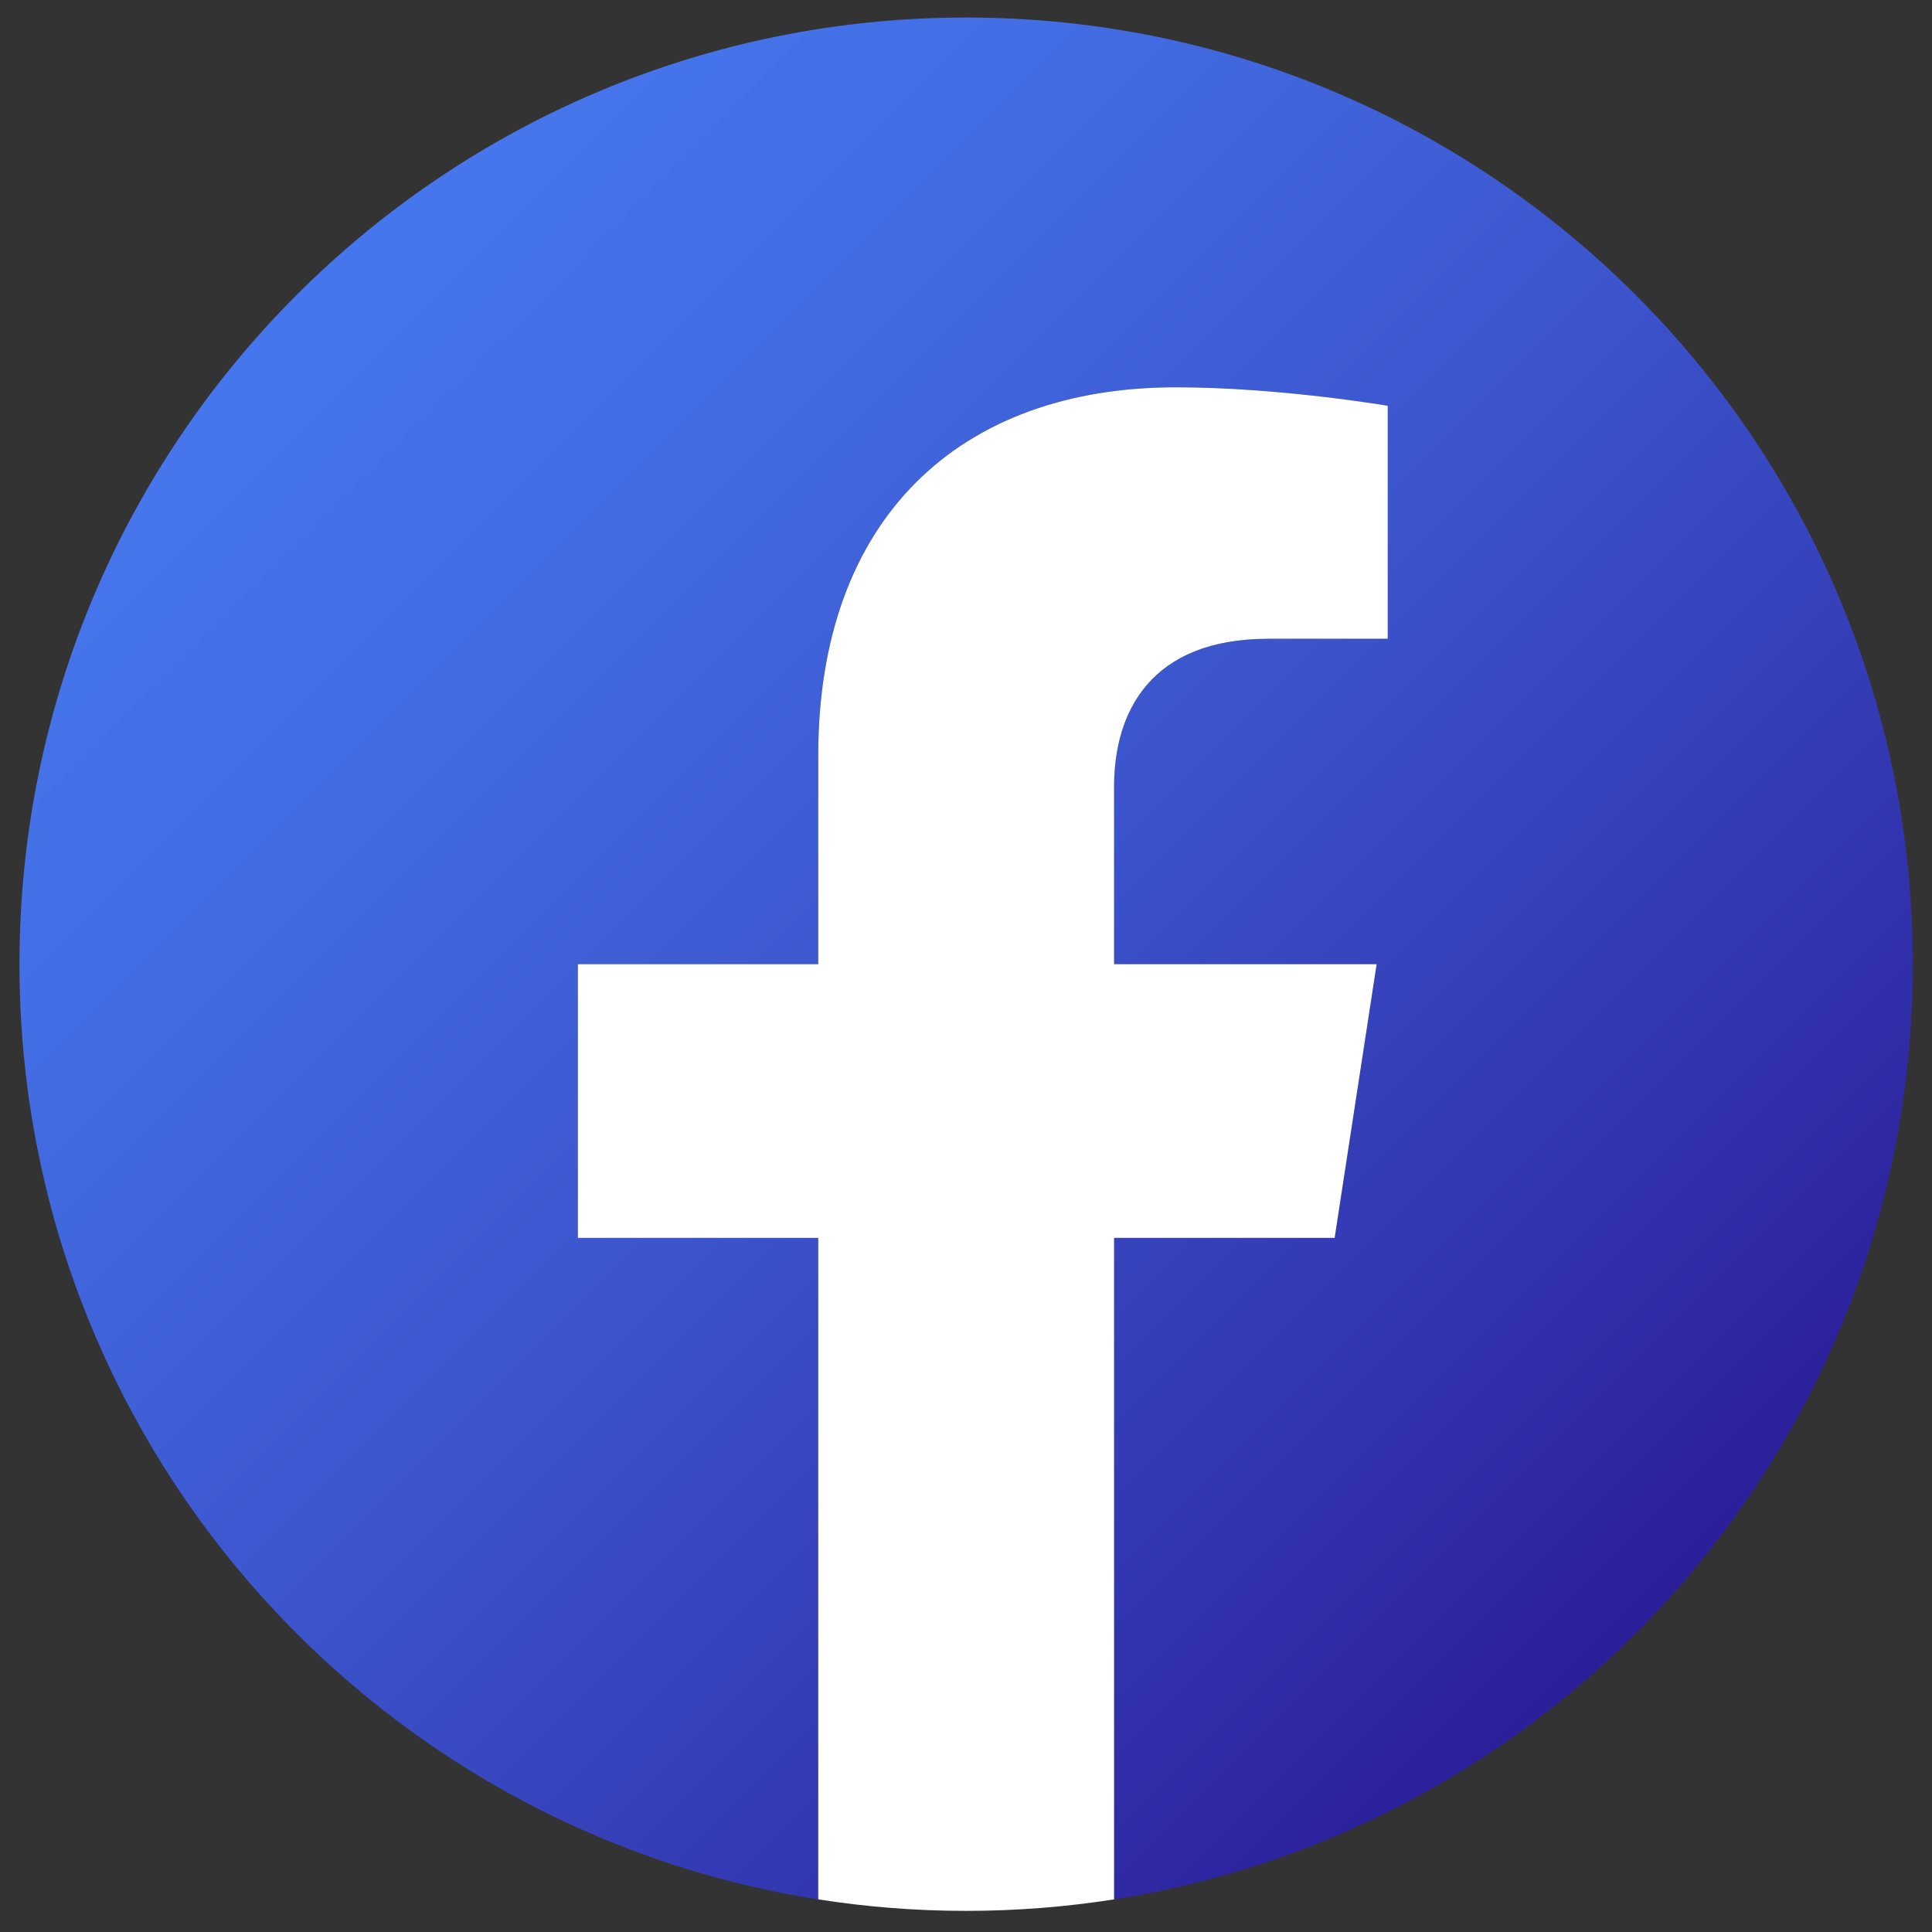
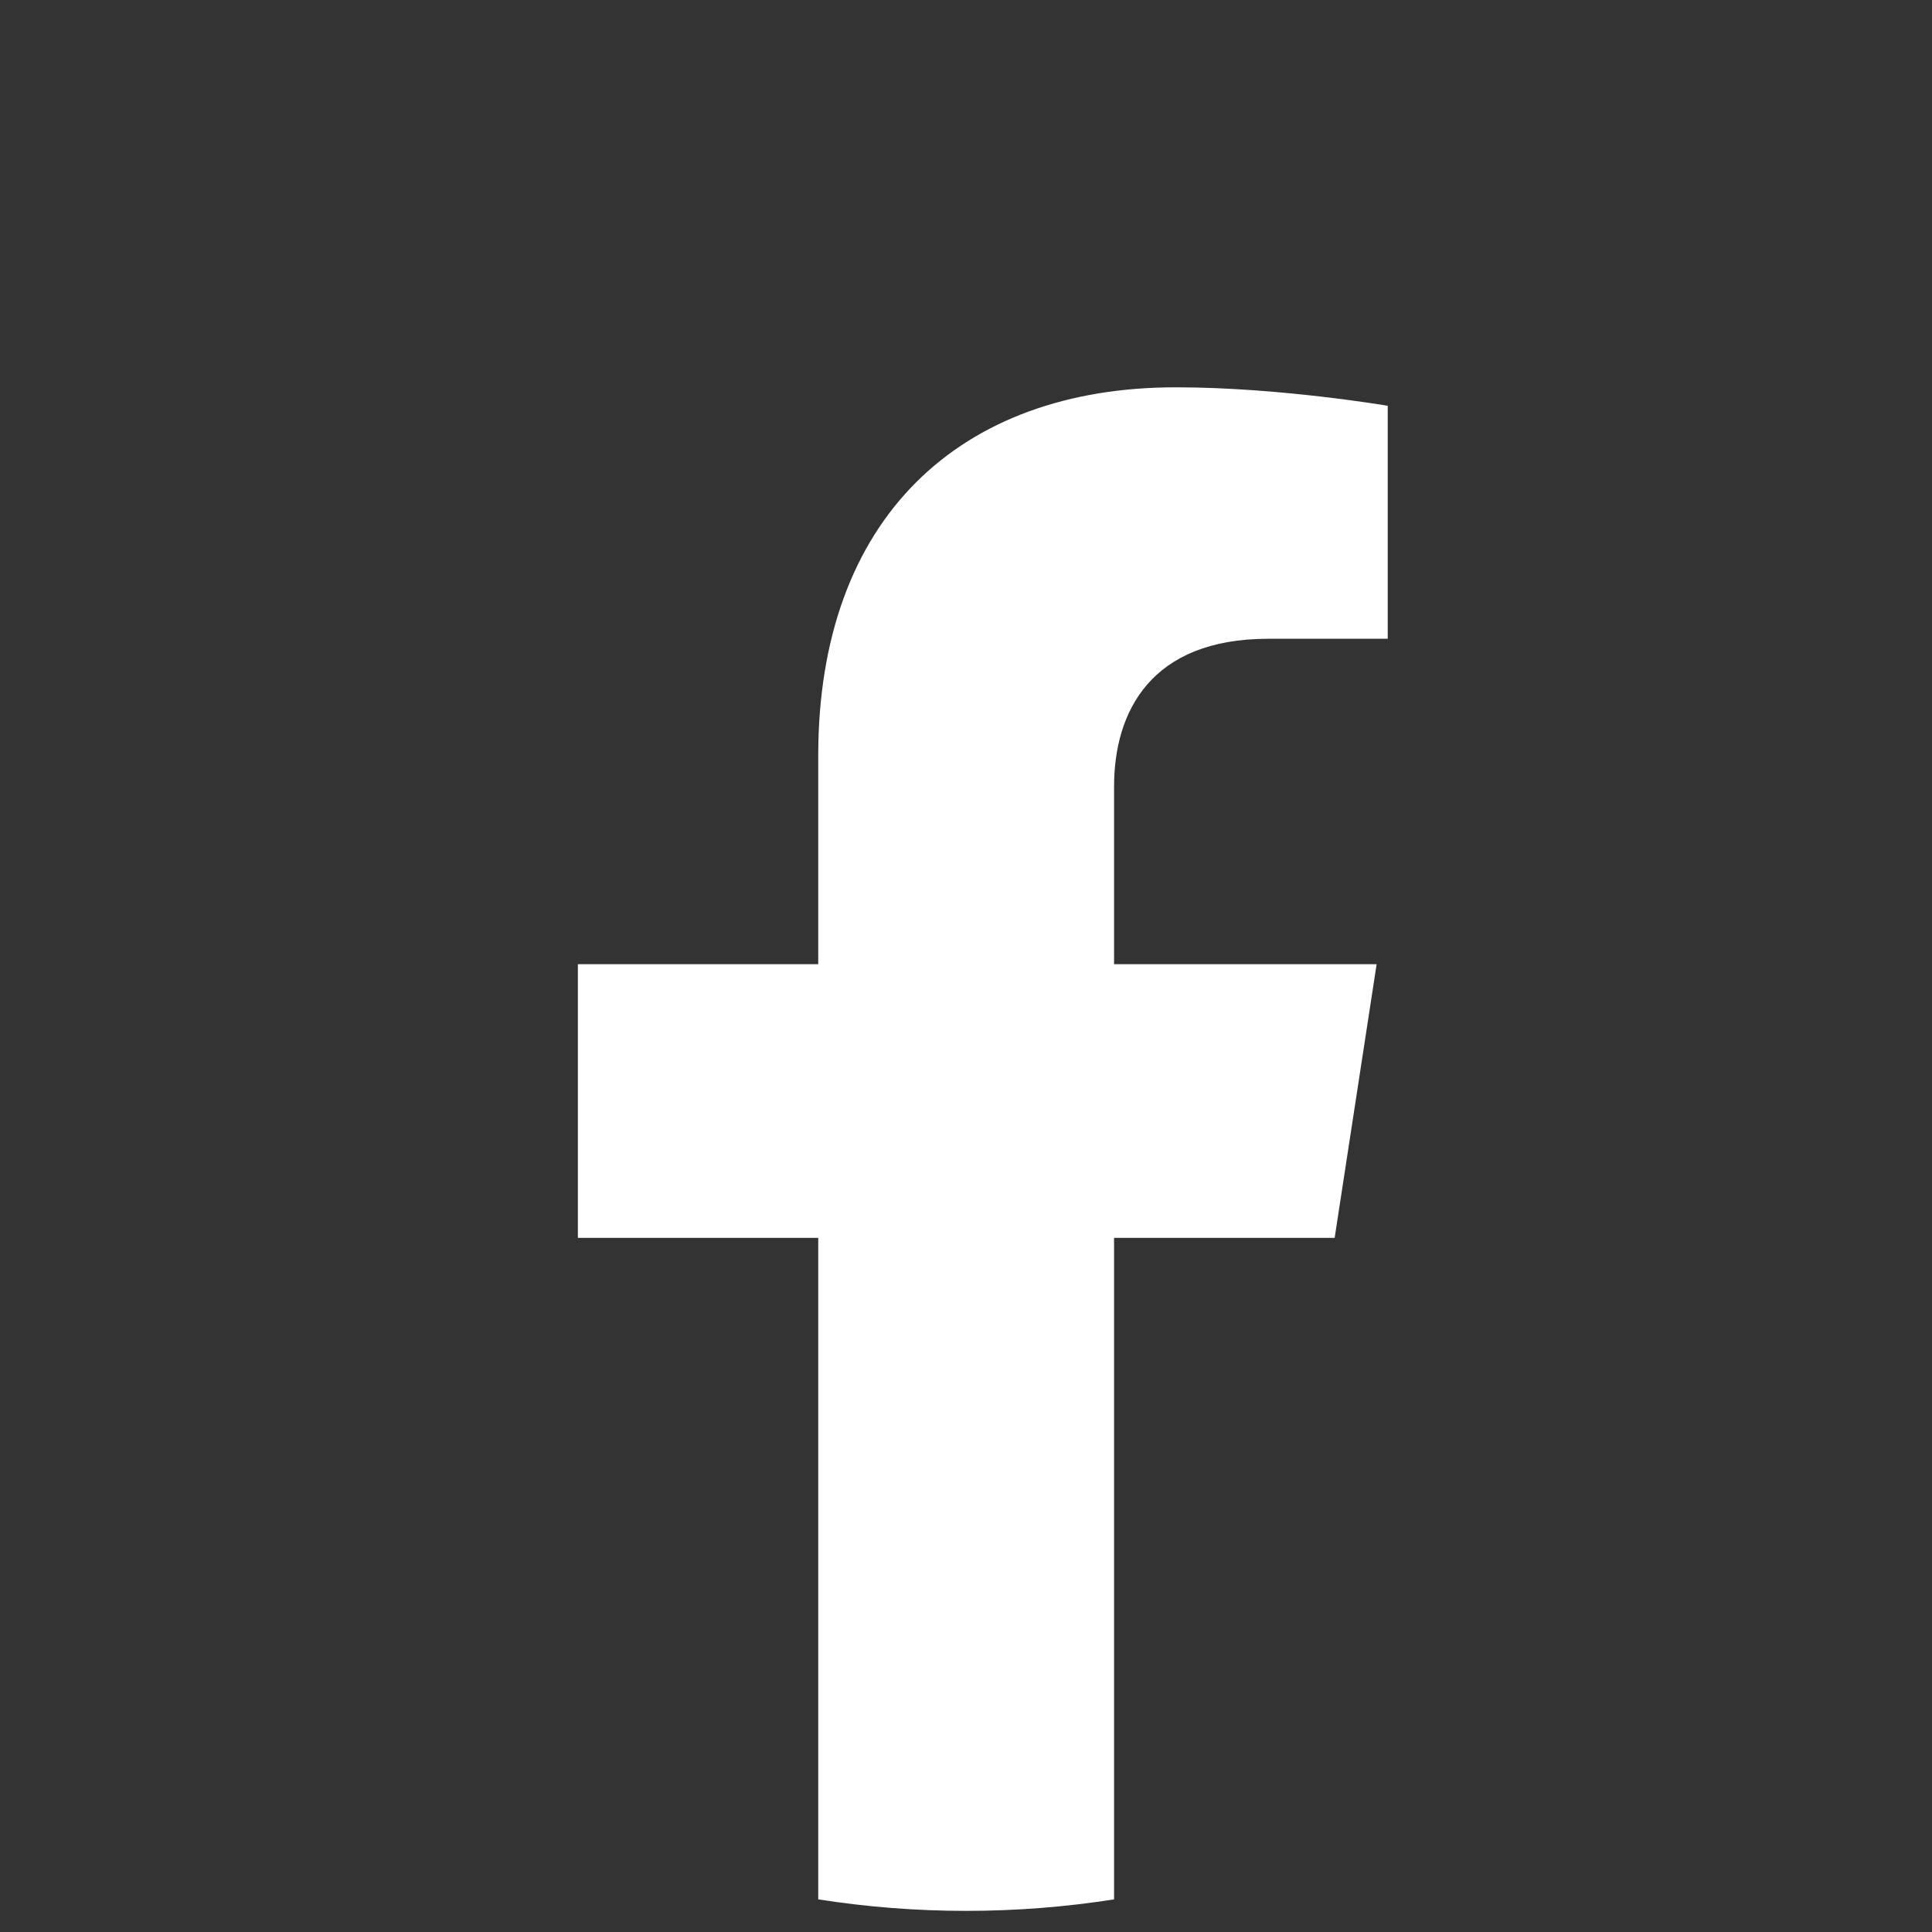
<svg xmlns="http://www.w3.org/2000/svg" version="1.1" id="Ebene_1" x="0px" y="0px" width="500px" height="500px" viewBox="0 0 500 500" xml:space="preserve">
  <rect x="0" y="0" width="500" height="500" fill="#333333" stroke="none" />
  <g>
    <linearGradient id="SVGID_1_" gradientUnits="userSpaceOnUse" x1="76.799" y1="76.292" x2="423.28" y2="422.773">
      <stop offset="0" style="stop-color:#4676ED" />
      <stop offset="0.185" style="stop-color:#436DE4" />
      <stop offset="0.487" style="stop-color:#3C55CD" />
      <stop offset="0.865" style="stop-color:#302EA8" />
      <stop offset="1" style="stop-color:#2B1E99" />
    </linearGradient>
-     <path fill="url(#SVGID_1_)" d="M495.039,249.534c0-135.309-109.689-245-245-245s-245,109.691-245,245   c0,122.286,89.592,223.644,206.718,242.023V320.355h-62.205v-70.822h62.205v-53.977c0-61.402,36.578-95.321,92.541-95.321   c26.804,0,54.844,4.786,54.844,4.786v60.293h-30.895c-30.436,0-39.927,18.886-39.927,38.262v45.958h67.95l-10.863,70.822H288.32   v171.201C405.448,473.178,495.039,371.819,495.039,249.534z" />
    <path fill="#FFFFFF" d="M345.407,320.355l10.863-70.822h-67.95v-45.958c0-19.376,9.491-38.262,39.927-38.262h30.895v-60.293   c0,0-28.04-4.786-54.844-4.786c-55.962,0-92.541,33.918-92.541,95.321v53.977h-62.205v70.822h62.205v171.201   c12.474,1.955,25.259,2.977,38.282,2.977c13.024,0,25.807-1.021,38.281-2.977V320.355H345.407z" />
  </g>
</svg>